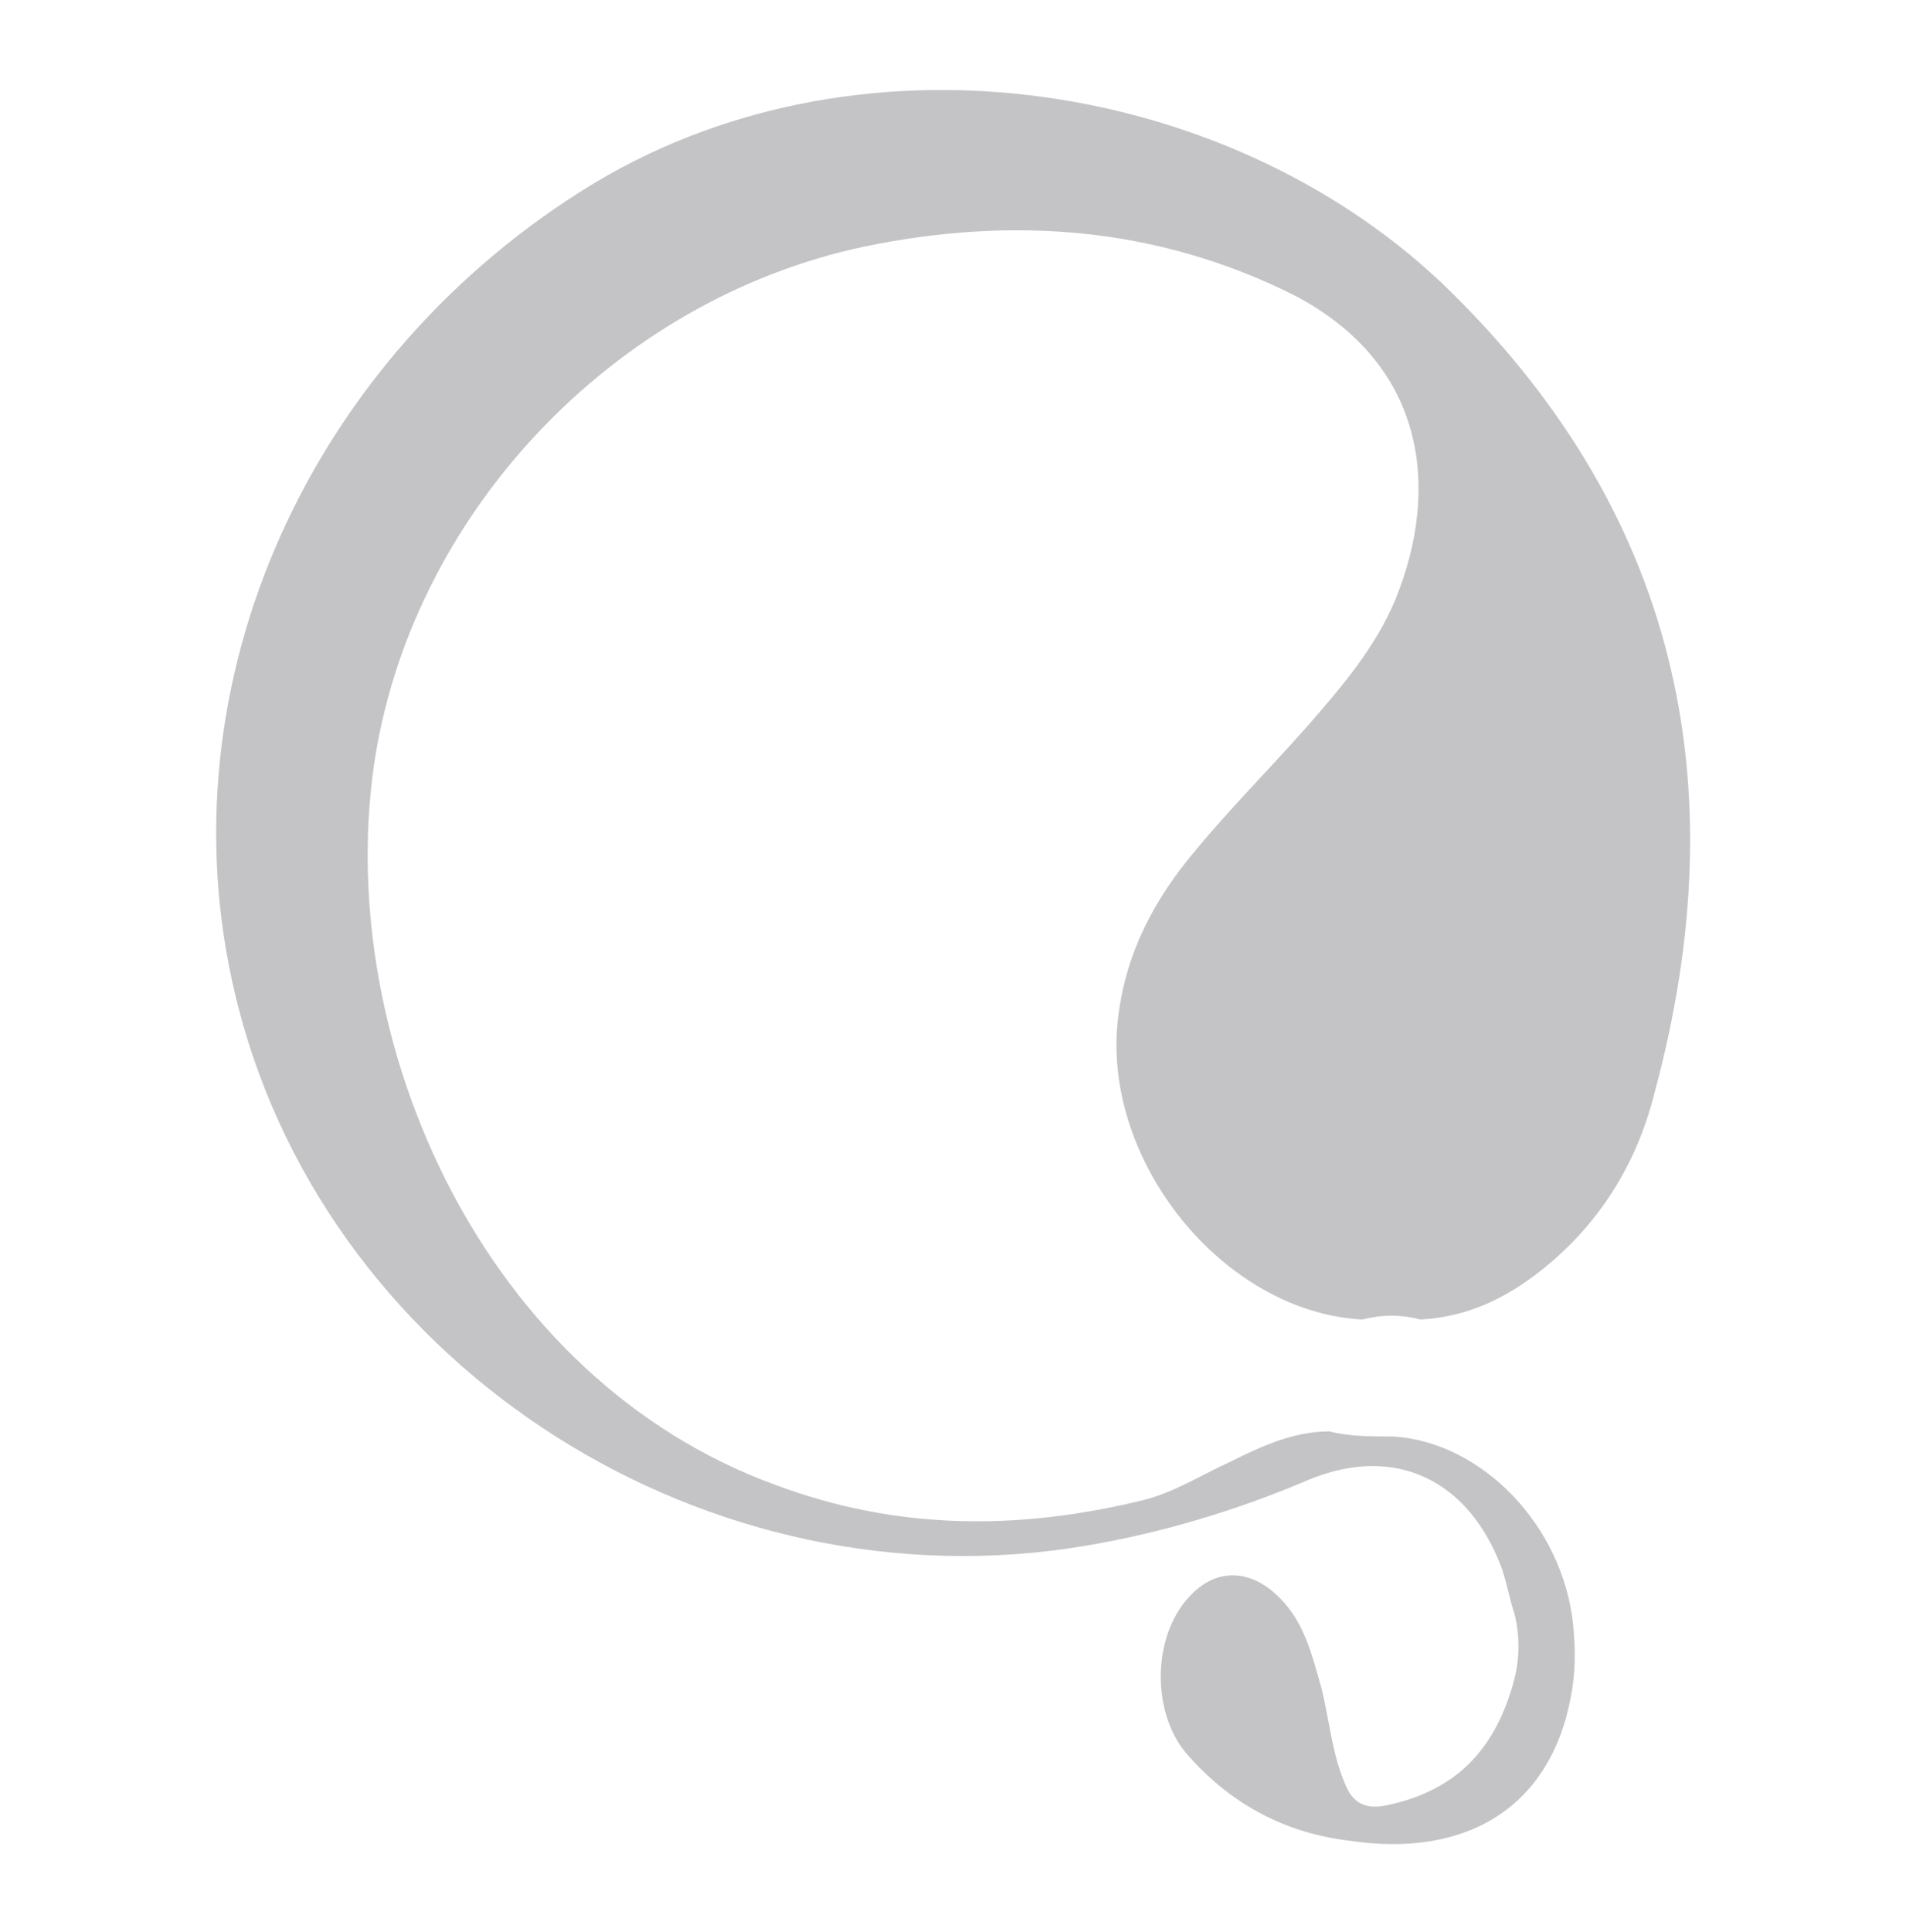
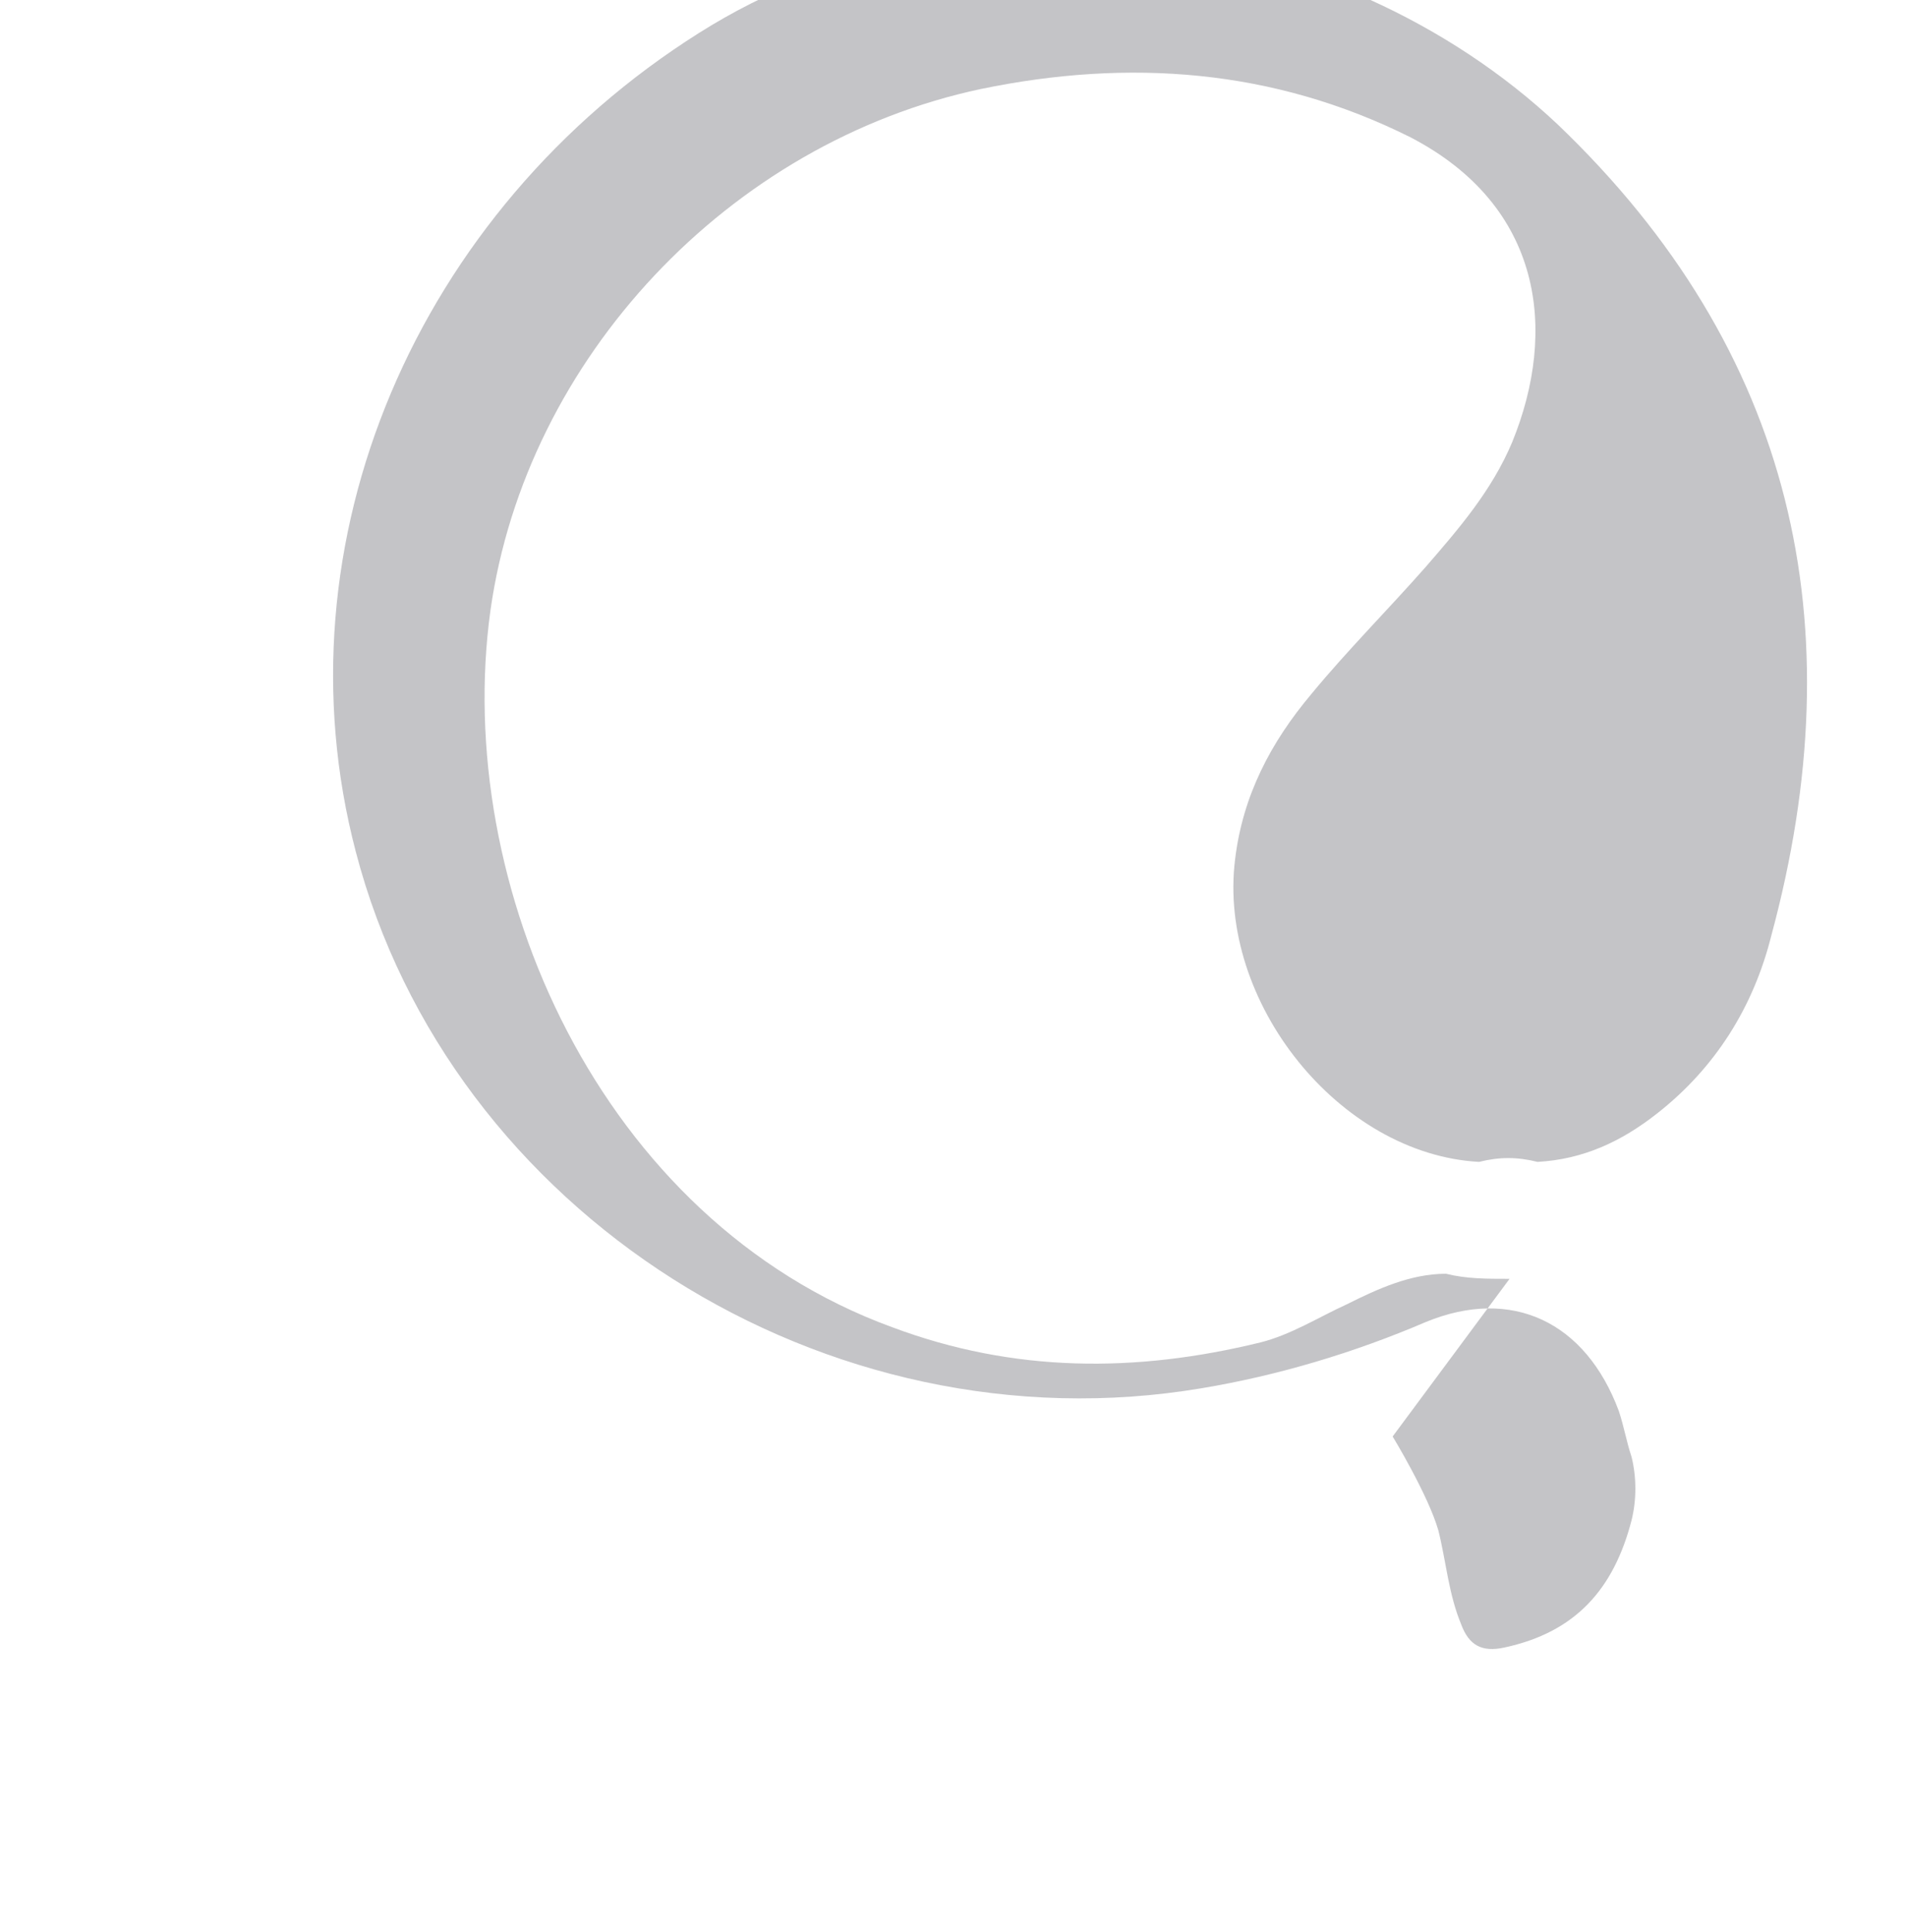
<svg xmlns="http://www.w3.org/2000/svg" enable-background="new 0 0 75 76" height="76" viewBox="0 0 75 76" width="75">
  <clipPath id="a">
-     <path d="m0 0h75v76h-75z" />
-   </clipPath>
-   <path d="m54.8 56.5c3.5.2 6.7 3.5 7.1 7.4.1 1 .1 1.9-.1 2.9-.8 4.2-4 6.3-8.7 5.6-2.5-.3-4.6-1.4-6.3-3.3-1.5-1.6-1.5-4.7 0-6.3 1-1.1 2.3-1.1 3.4-.1s1.4 2.3 1.8 3.7c.3 1.2.4 2.5.9 3.7.3.8.8 1.1 1.7.9 2.8-.6 4.3-2.3 5-5 .2-.8.2-1.7 0-2.5-.2-.6-.3-1.2-.5-1.8-1.3-3.5-4.2-4.9-7.6-3.5-2.8 1.2-5.8 2.1-8.8 2.6-14.8 2.5-29.6-6.9-33.3-21.1-3.2-12.2 2.4-25.2 13.5-32.2 10.6-6.7 25.2-4.5 33.8 3.6 9.3 8.9 11.7 19.7 8.4 31.9-.7 2.8-2.2 5.2-4.5 7-1.4 1.1-2.9 1.8-4.7 1.9-.8-.2-1.5-.2-2.3 0-5.5-.3-10.3-6.3-9.6-11.9.3-2.5 1.4-4.6 3-6.5 1.4-1.7 3-3.3 4.5-5 1.3-1.5 2.6-3 3.4-4.9 1.8-4.4 1.2-9.3-4-12-5.4-2.7-11.1-3.1-16.9-1.9-9.9 2.1-17.9 10.6-19.3 20.5-1.5 10.8 4.3 24 15.8 28.2 4.8 1.8 9.6 1.8 14.5.6 1.2-.3 2.3-1 3.4-1.5 1.2-.6 2.5-1.2 3.9-1.2.8.2 1.6.2 2.5.2" fill="#c4c4c7" />
+     </clipPath>
+   <path d="m54.8 56.5s1.4 2.3 1.8 3.7c.3 1.2.4 2.5.9 3.7.3.8.8 1.1 1.7.9 2.8-.6 4.3-2.3 5-5 .2-.8.2-1.7 0-2.5-.2-.6-.3-1.2-.5-1.8-1.3-3.5-4.2-4.9-7.6-3.5-2.8 1.2-5.8 2.1-8.8 2.6-14.8 2.5-29.6-6.9-33.3-21.1-3.2-12.2 2.4-25.2 13.5-32.2 10.6-6.7 25.2-4.5 33.8 3.6 9.3 8.9 11.7 19.7 8.4 31.9-.7 2.8-2.2 5.2-4.5 7-1.4 1.1-2.9 1.8-4.7 1.9-.8-.2-1.5-.2-2.3 0-5.5-.3-10.3-6.3-9.6-11.9.3-2.5 1.4-4.6 3-6.5 1.4-1.7 3-3.3 4.5-5 1.3-1.5 2.6-3 3.4-4.9 1.8-4.4 1.2-9.3-4-12-5.4-2.7-11.1-3.1-16.9-1.9-9.9 2.1-17.9 10.6-19.3 20.5-1.5 10.8 4.3 24 15.8 28.2 4.8 1.8 9.6 1.8 14.5.6 1.2-.3 2.3-1 3.4-1.5 1.2-.6 2.5-1.2 3.9-1.2.8.2 1.6.2 2.5.2" fill="#c4c4c7" />
</svg>